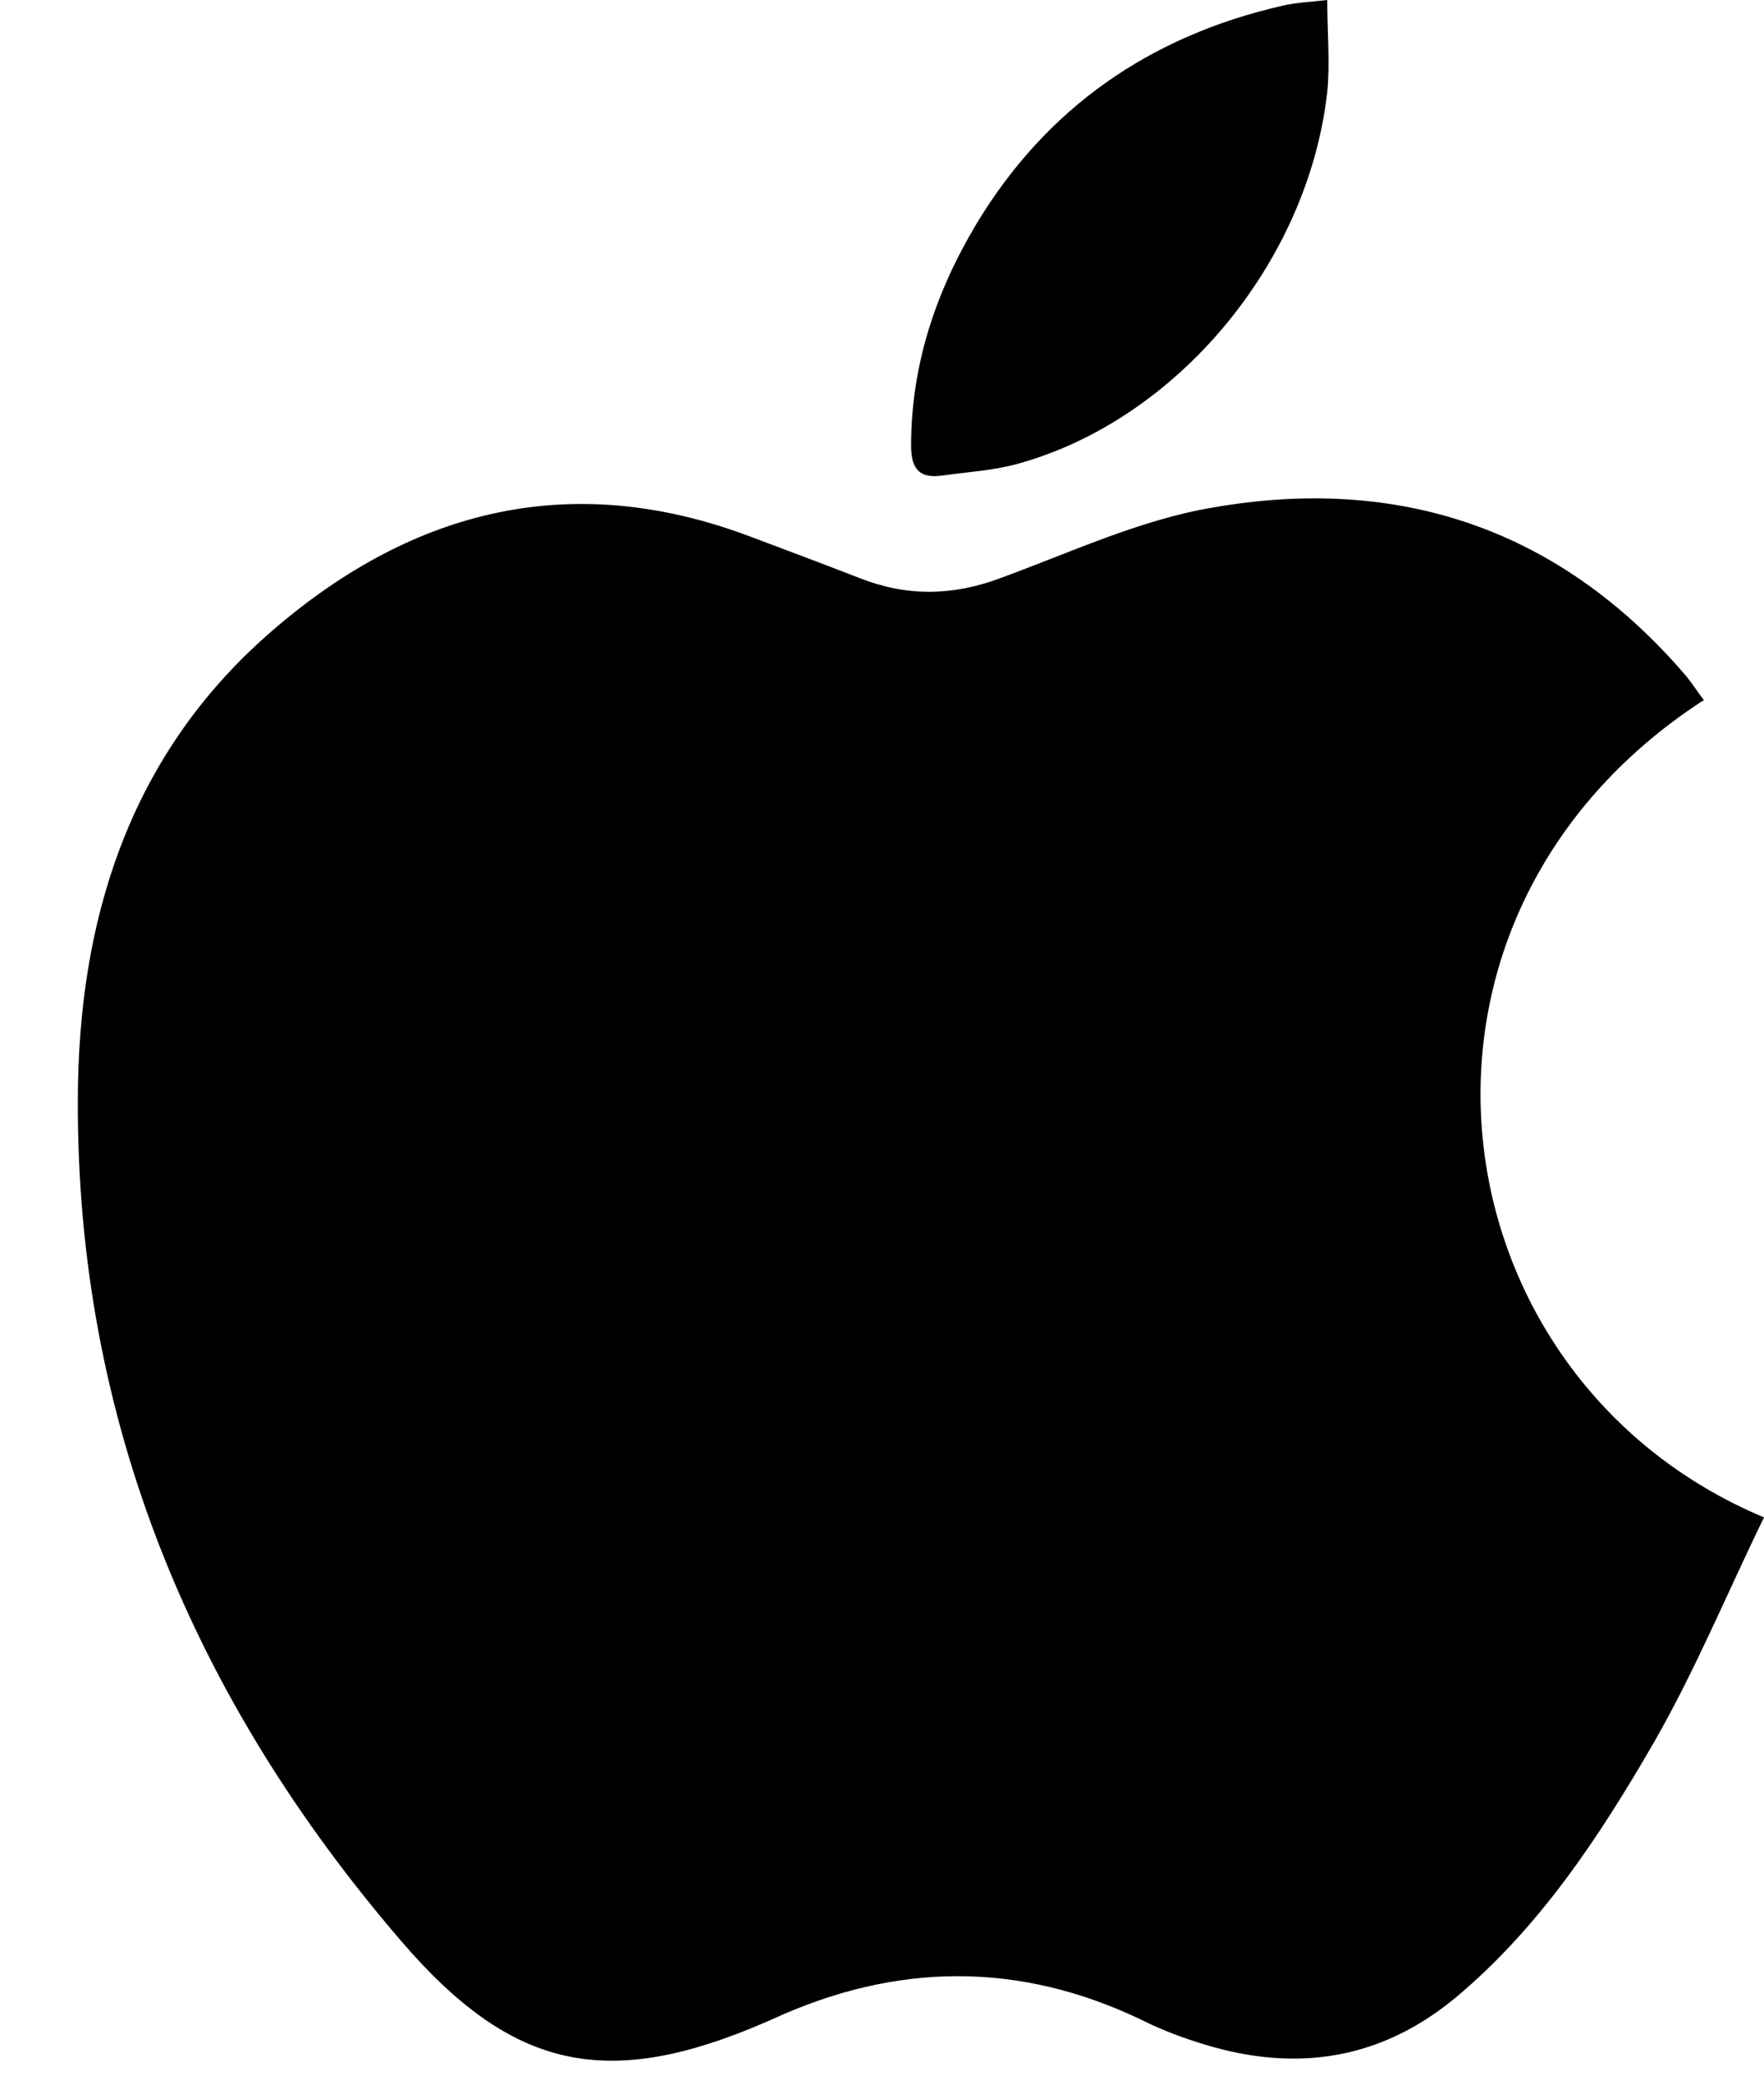
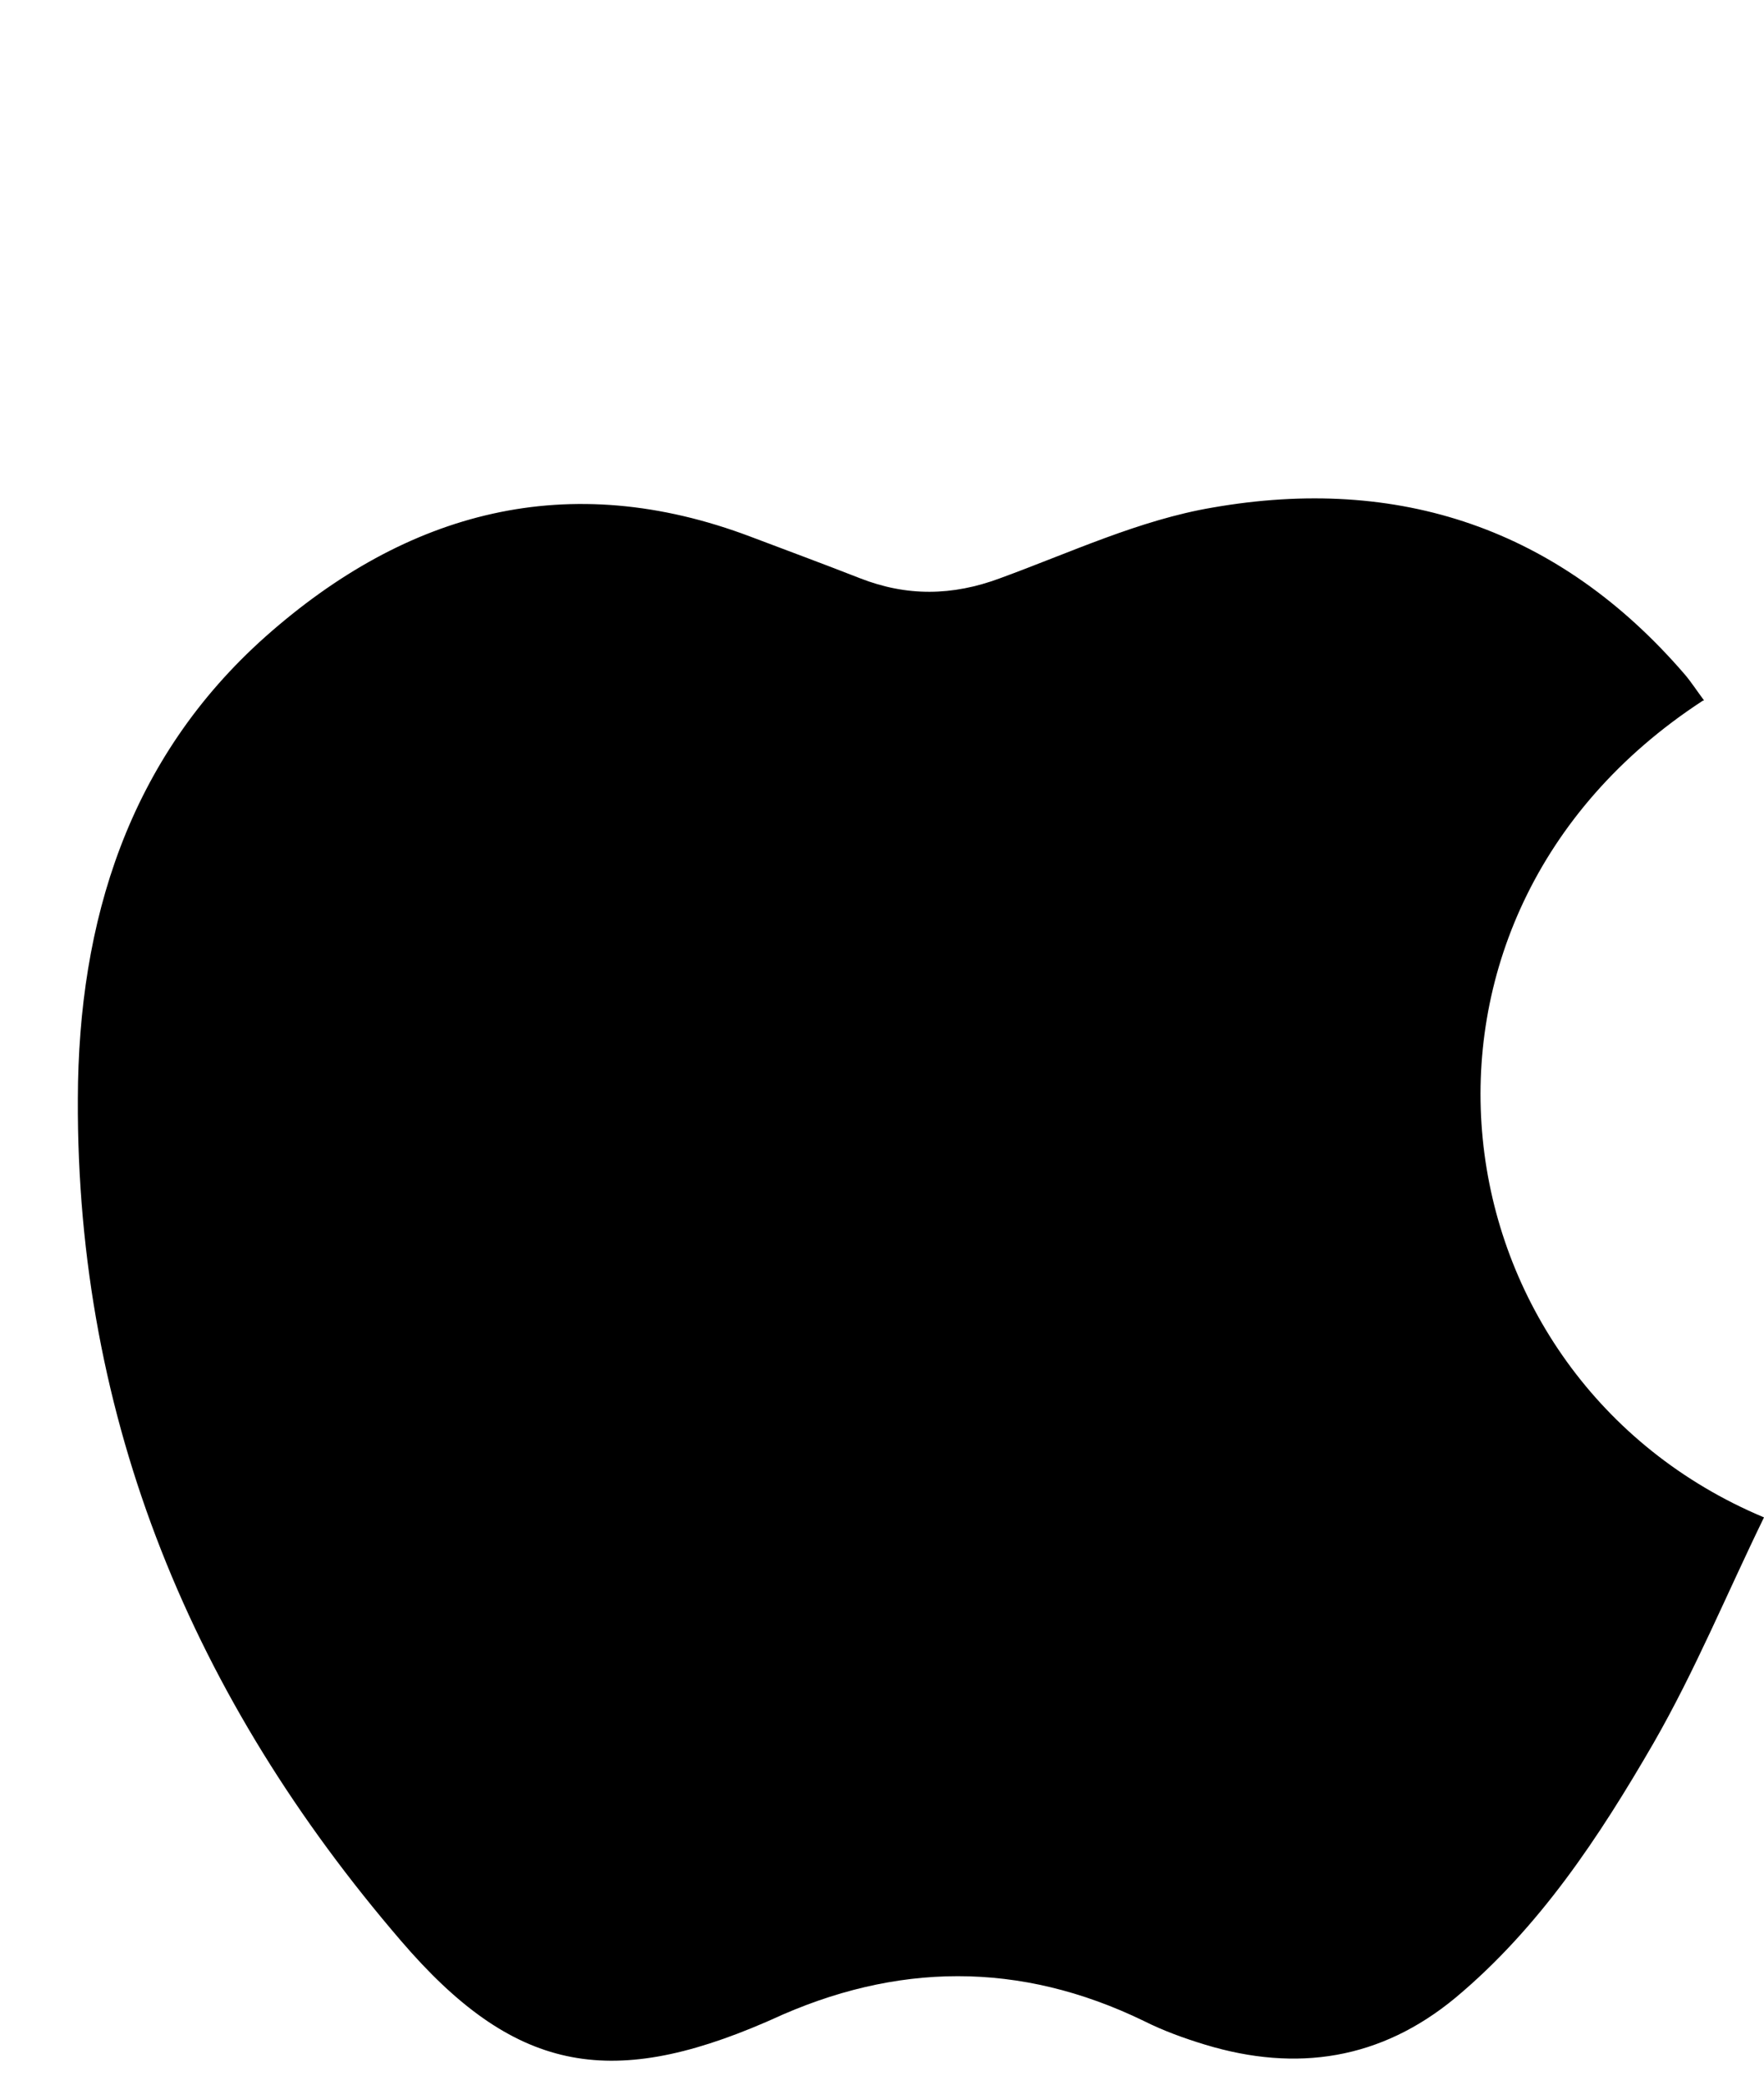
<svg xmlns="http://www.w3.org/2000/svg" width="22" height="26" viewBox="0 0 22 26" fill="none">
  <path d="M21.234 8.741C17.049 11.472 17.852 17.186 22 18.925C21.54 19.868 21.142 20.836 20.621 21.742C19.947 22.907 19.2 24.041 18.152 24.916C17.221 25.687 16.173 25.847 15.033 25.502C14.77 25.422 14.512 25.329 14.267 25.206C12.717 24.454 11.173 24.473 9.623 25.188C9.598 25.2 9.58 25.206 9.555 25.218C7.588 26.069 6.399 25.835 5.002 24.207C2.417 21.199 0.952 17.723 0.971 13.703C0.977 11.49 1.602 9.462 3.311 7.94C5.076 6.374 7.086 5.832 9.365 6.695C9.819 6.867 10.272 7.034 10.726 7.212C11.308 7.44 11.877 7.434 12.472 7.212C13.348 6.892 14.212 6.485 15.119 6.331C17.441 5.924 19.445 6.59 21.014 8.414C21.093 8.507 21.16 8.612 21.252 8.735L21.234 8.741Z" fill="black" />
-   <path d="M16.553 0C16.553 0.407 16.589 0.783 16.553 1.147C16.314 3.279 14.672 5.246 12.68 5.788C12.386 5.868 12.067 5.887 11.761 5.93C11.473 5.973 11.363 5.856 11.363 5.56C11.363 4.555 11.669 3.643 12.178 2.792C13.054 1.338 14.347 0.45 15.983 0.074C16.16 0.031 16.344 0.025 16.553 0Z" fill="black" />
</svg>